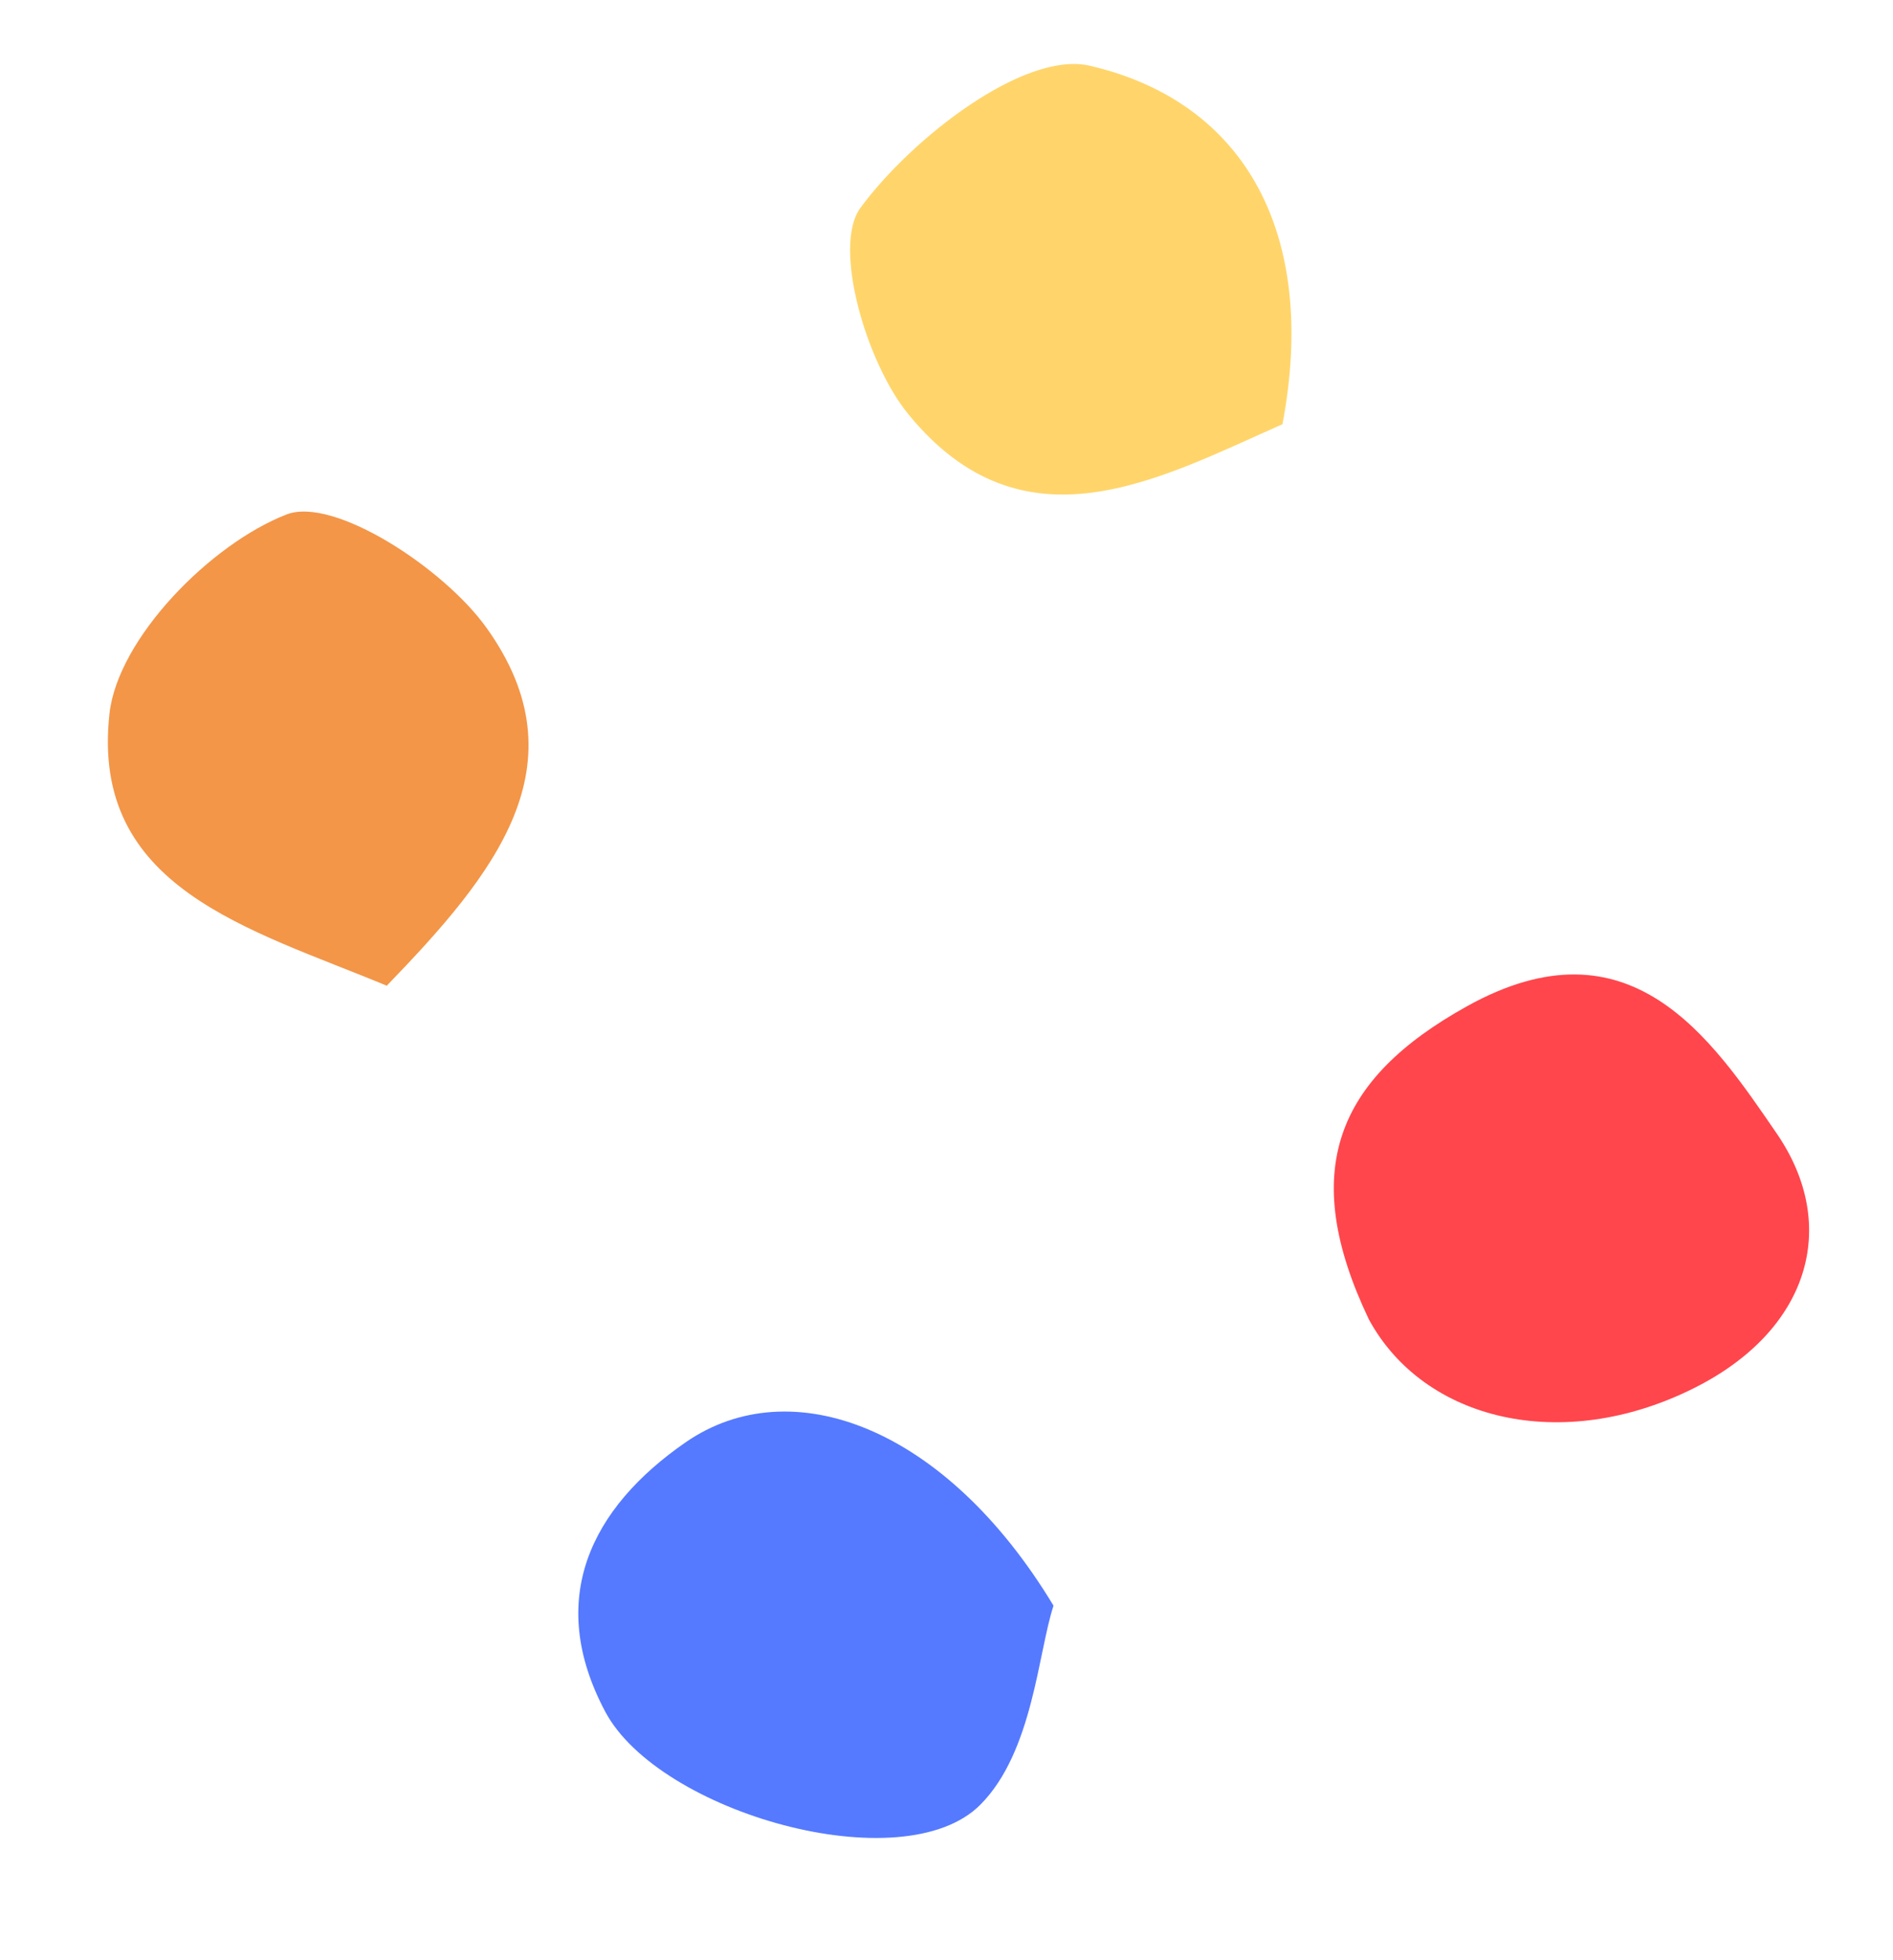
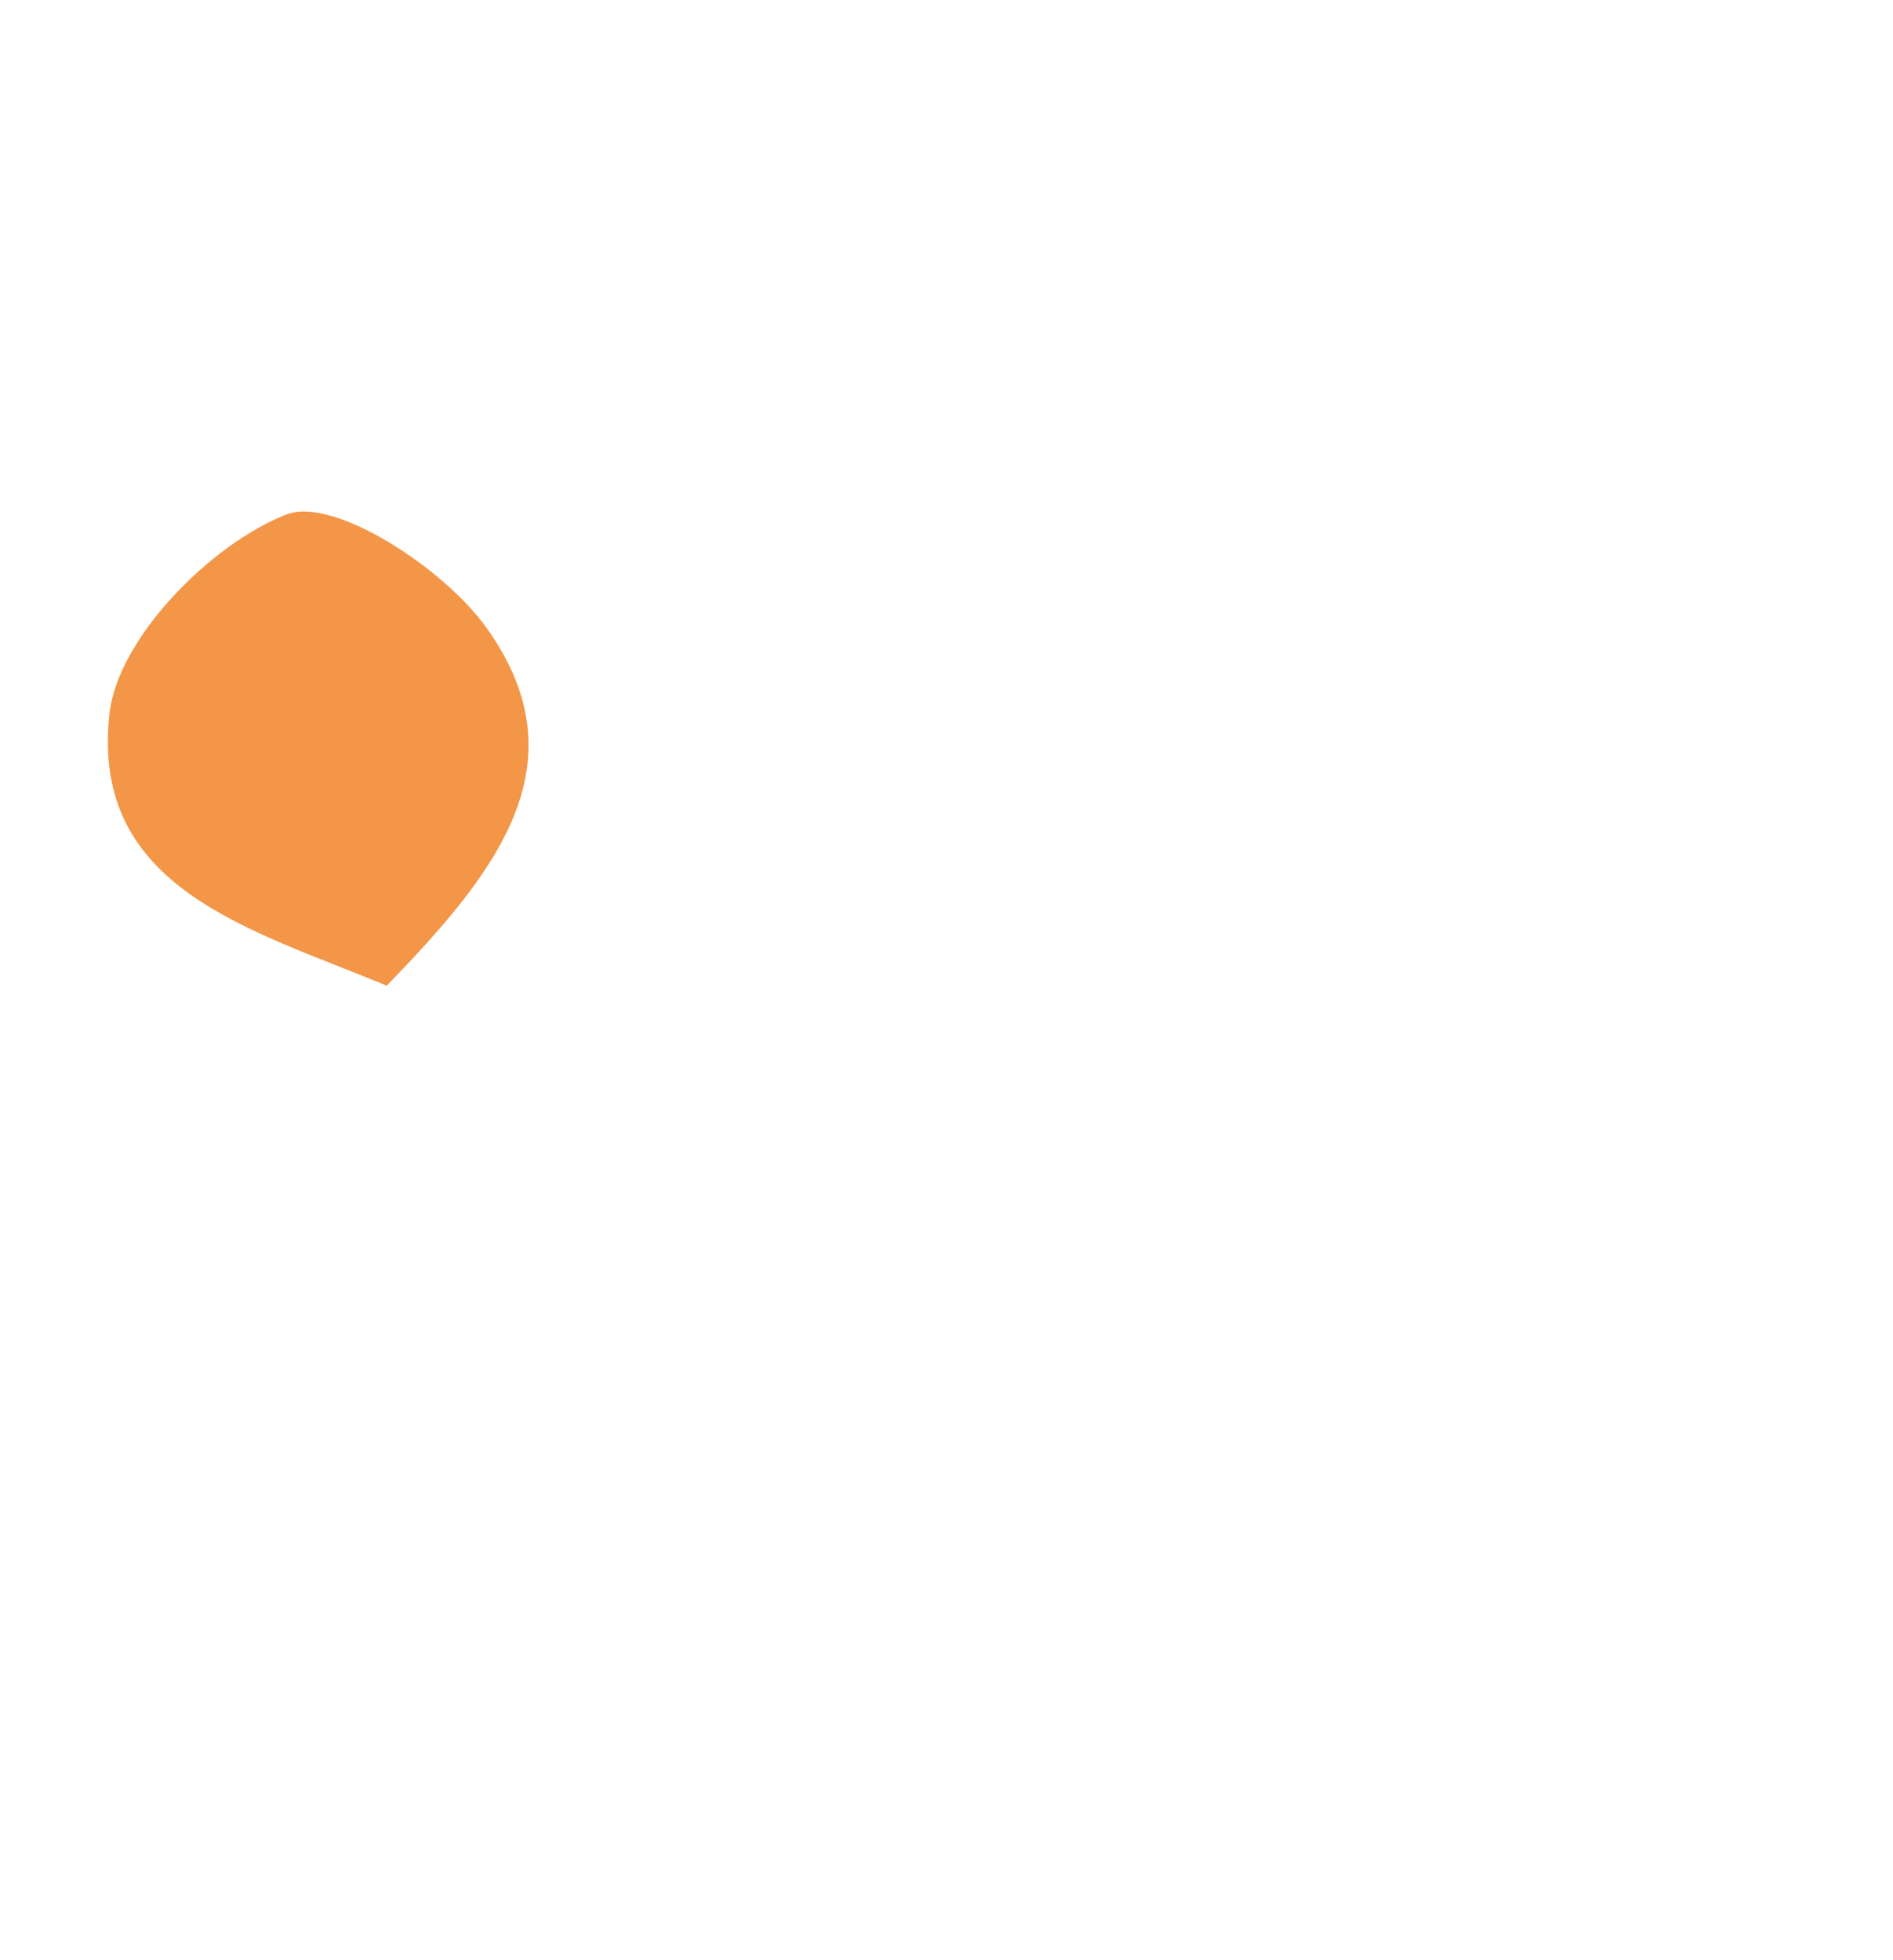
<svg xmlns="http://www.w3.org/2000/svg" width="56" height="58" viewBox="0 0 56 58" fill="none">
-   <path d="M40.494 39.038C38.405 34.652 39.524 31.925 43.397 29.774C48.224 27.09 50.625 30.716 52.568 33.55C54.439 36.289 53.513 39.381 50.096 41.081C46.204 43.022 42.122 42.036 40.494 39.038Z" fill="#FF464C" />
-   <path d="M37.939 12.552C34.259 14.181 30.278 16.412 26.881 12.269C25.625 10.744 24.624 7.298 25.449 6.157C26.965 4.088 30.309 1.492 32.241 1.945C36.871 3.023 38.993 6.965 37.939 12.552Z" fill="#FFD56B" />
-   <path d="M31.166 47.51C30.712 48.88 30.558 51.833 29.005 53.395C26.722 55.701 19.493 53.635 17.905 50.647C16.137 47.32 17.477 44.62 20.278 42.679C23.396 40.52 27.97 42.211 31.166 47.51Z" fill="#557AFF" />
  <path d="M11.456 29.172C7.371 27.472 2.663 26.286 3.239 21.111C3.489 18.887 6.225 16.096 8.482 15.22C9.878 14.686 13.135 16.813 14.392 18.576C17.294 22.629 14.619 25.879 11.448 29.159L11.456 29.172Z" fill="#F39648" />
</svg>